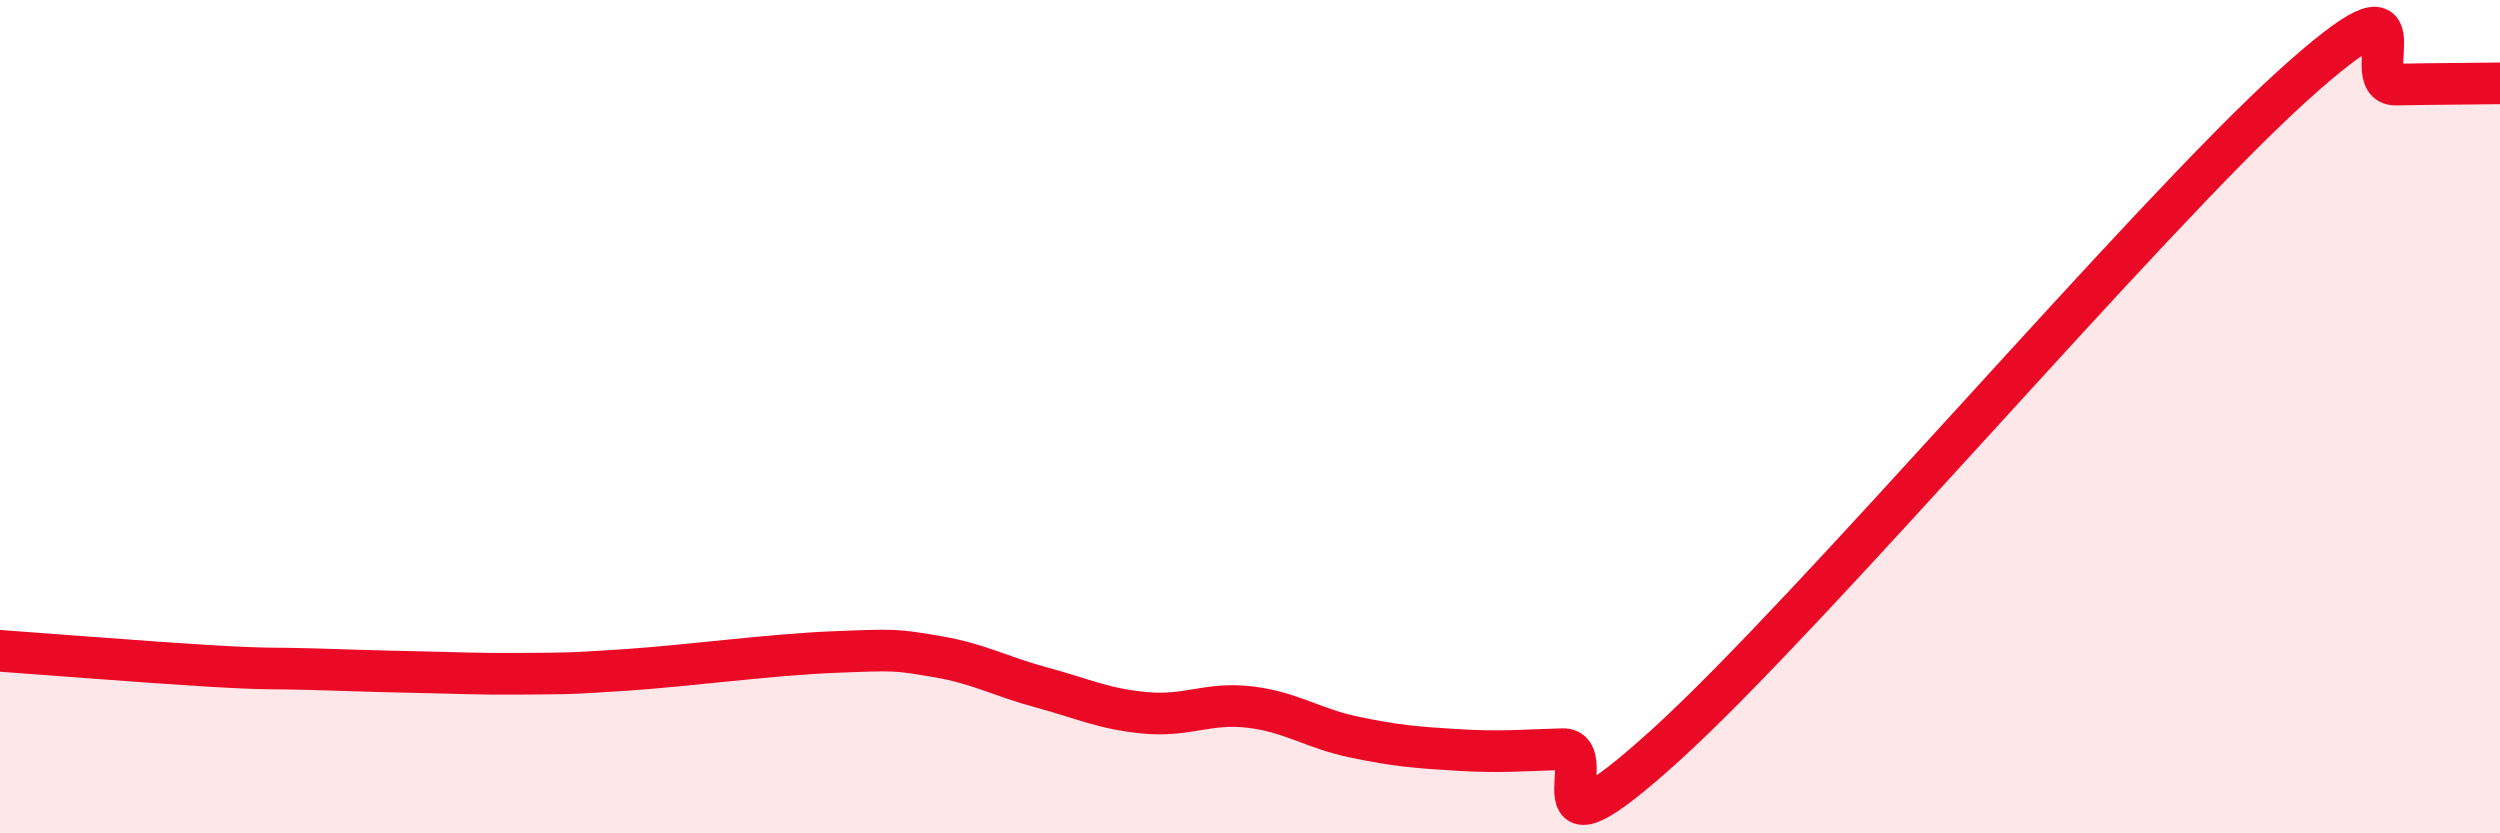
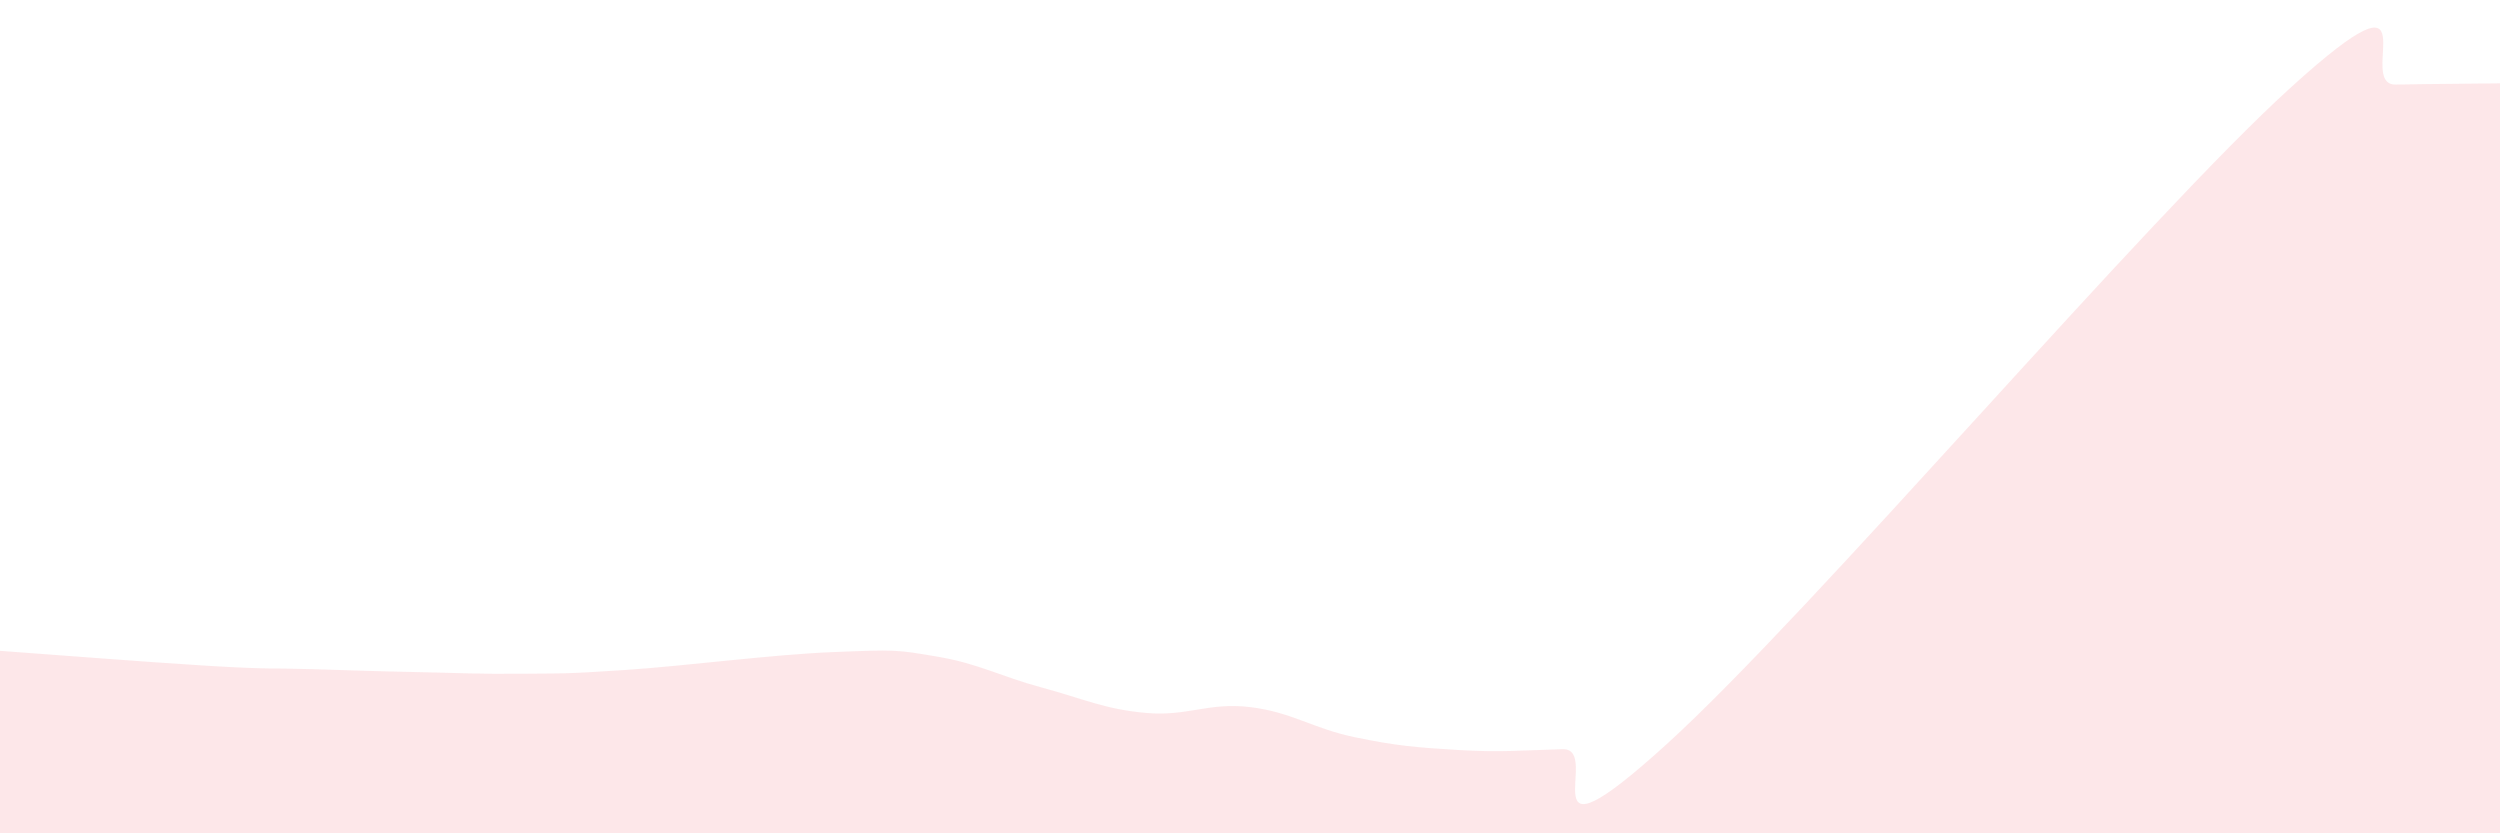
<svg xmlns="http://www.w3.org/2000/svg" width="60" height="20" viewBox="0 0 60 20">
  <path d="M 0,15.62 C 1,15.69 3.5,15.89 5,15.98 C 6.5,16.07 6.5,16.03 7.5,16.06 C 8.5,16.09 9,16.11 10,16.13 C 11,16.15 11.5,16.18 12.5,16.17 C 13.5,16.16 13.5,16.18 15,16.08 C 16.5,15.98 18.5,15.71 20,15.65 C 21.5,15.59 21.5,15.59 22.5,15.76 C 23.5,15.93 24,16.23 25,16.5 C 26,16.77 26.5,17.02 27.5,17.11 C 28.5,17.2 29,16.85 30,16.97 C 31,17.09 31.5,17.48 32.5,17.69 C 33.5,17.9 34,17.94 35,18 C 36,18.06 36.5,18.01 37.5,17.98 C 38.5,17.95 36.5,21.04 40,17.86 C 43.5,14.68 51.5,5.25 55,2.08 C 58.5,-1.09 56.5,2.05 57.5,2.03 C 58.5,2.01 59.5,2.01 60,2L60 20L0 20Z" fill="#EB0A25" opacity="0.1" stroke-linecap="round" stroke-linejoin="round" />
-   <path d="M 0,15.62 C 1,15.69 3.5,15.89 5,15.98 C 6.5,16.07 6.5,16.03 7.5,16.06 C 8.5,16.09 9,16.11 10,16.13 C 11,16.15 11.5,16.18 12.5,16.17 C 13.5,16.16 13.5,16.18 15,16.08 C 16.5,15.98 18.5,15.71 20,15.65 C 21.5,15.59 21.5,15.59 22.5,15.76 C 23.5,15.93 24,16.23 25,16.5 C 26,16.77 26.5,17.02 27.5,17.11 C 28.5,17.2 29,16.85 30,16.97 C 31,17.09 31.5,17.48 32.5,17.69 C 33.5,17.9 34,17.94 35,18 C 36,18.06 36.5,18.01 37.5,17.98 C 38.5,17.95 36.5,21.04 40,17.86 C 43.5,14.68 51.5,5.25 55,2.08 C 58.5,-1.09 56.5,2.05 57.5,2.03 C 58.5,2.01 59.5,2.01 60,2" stroke="#EB0A25" stroke-width="1" fill="none" stroke-linecap="round" stroke-linejoin="round" />
</svg>